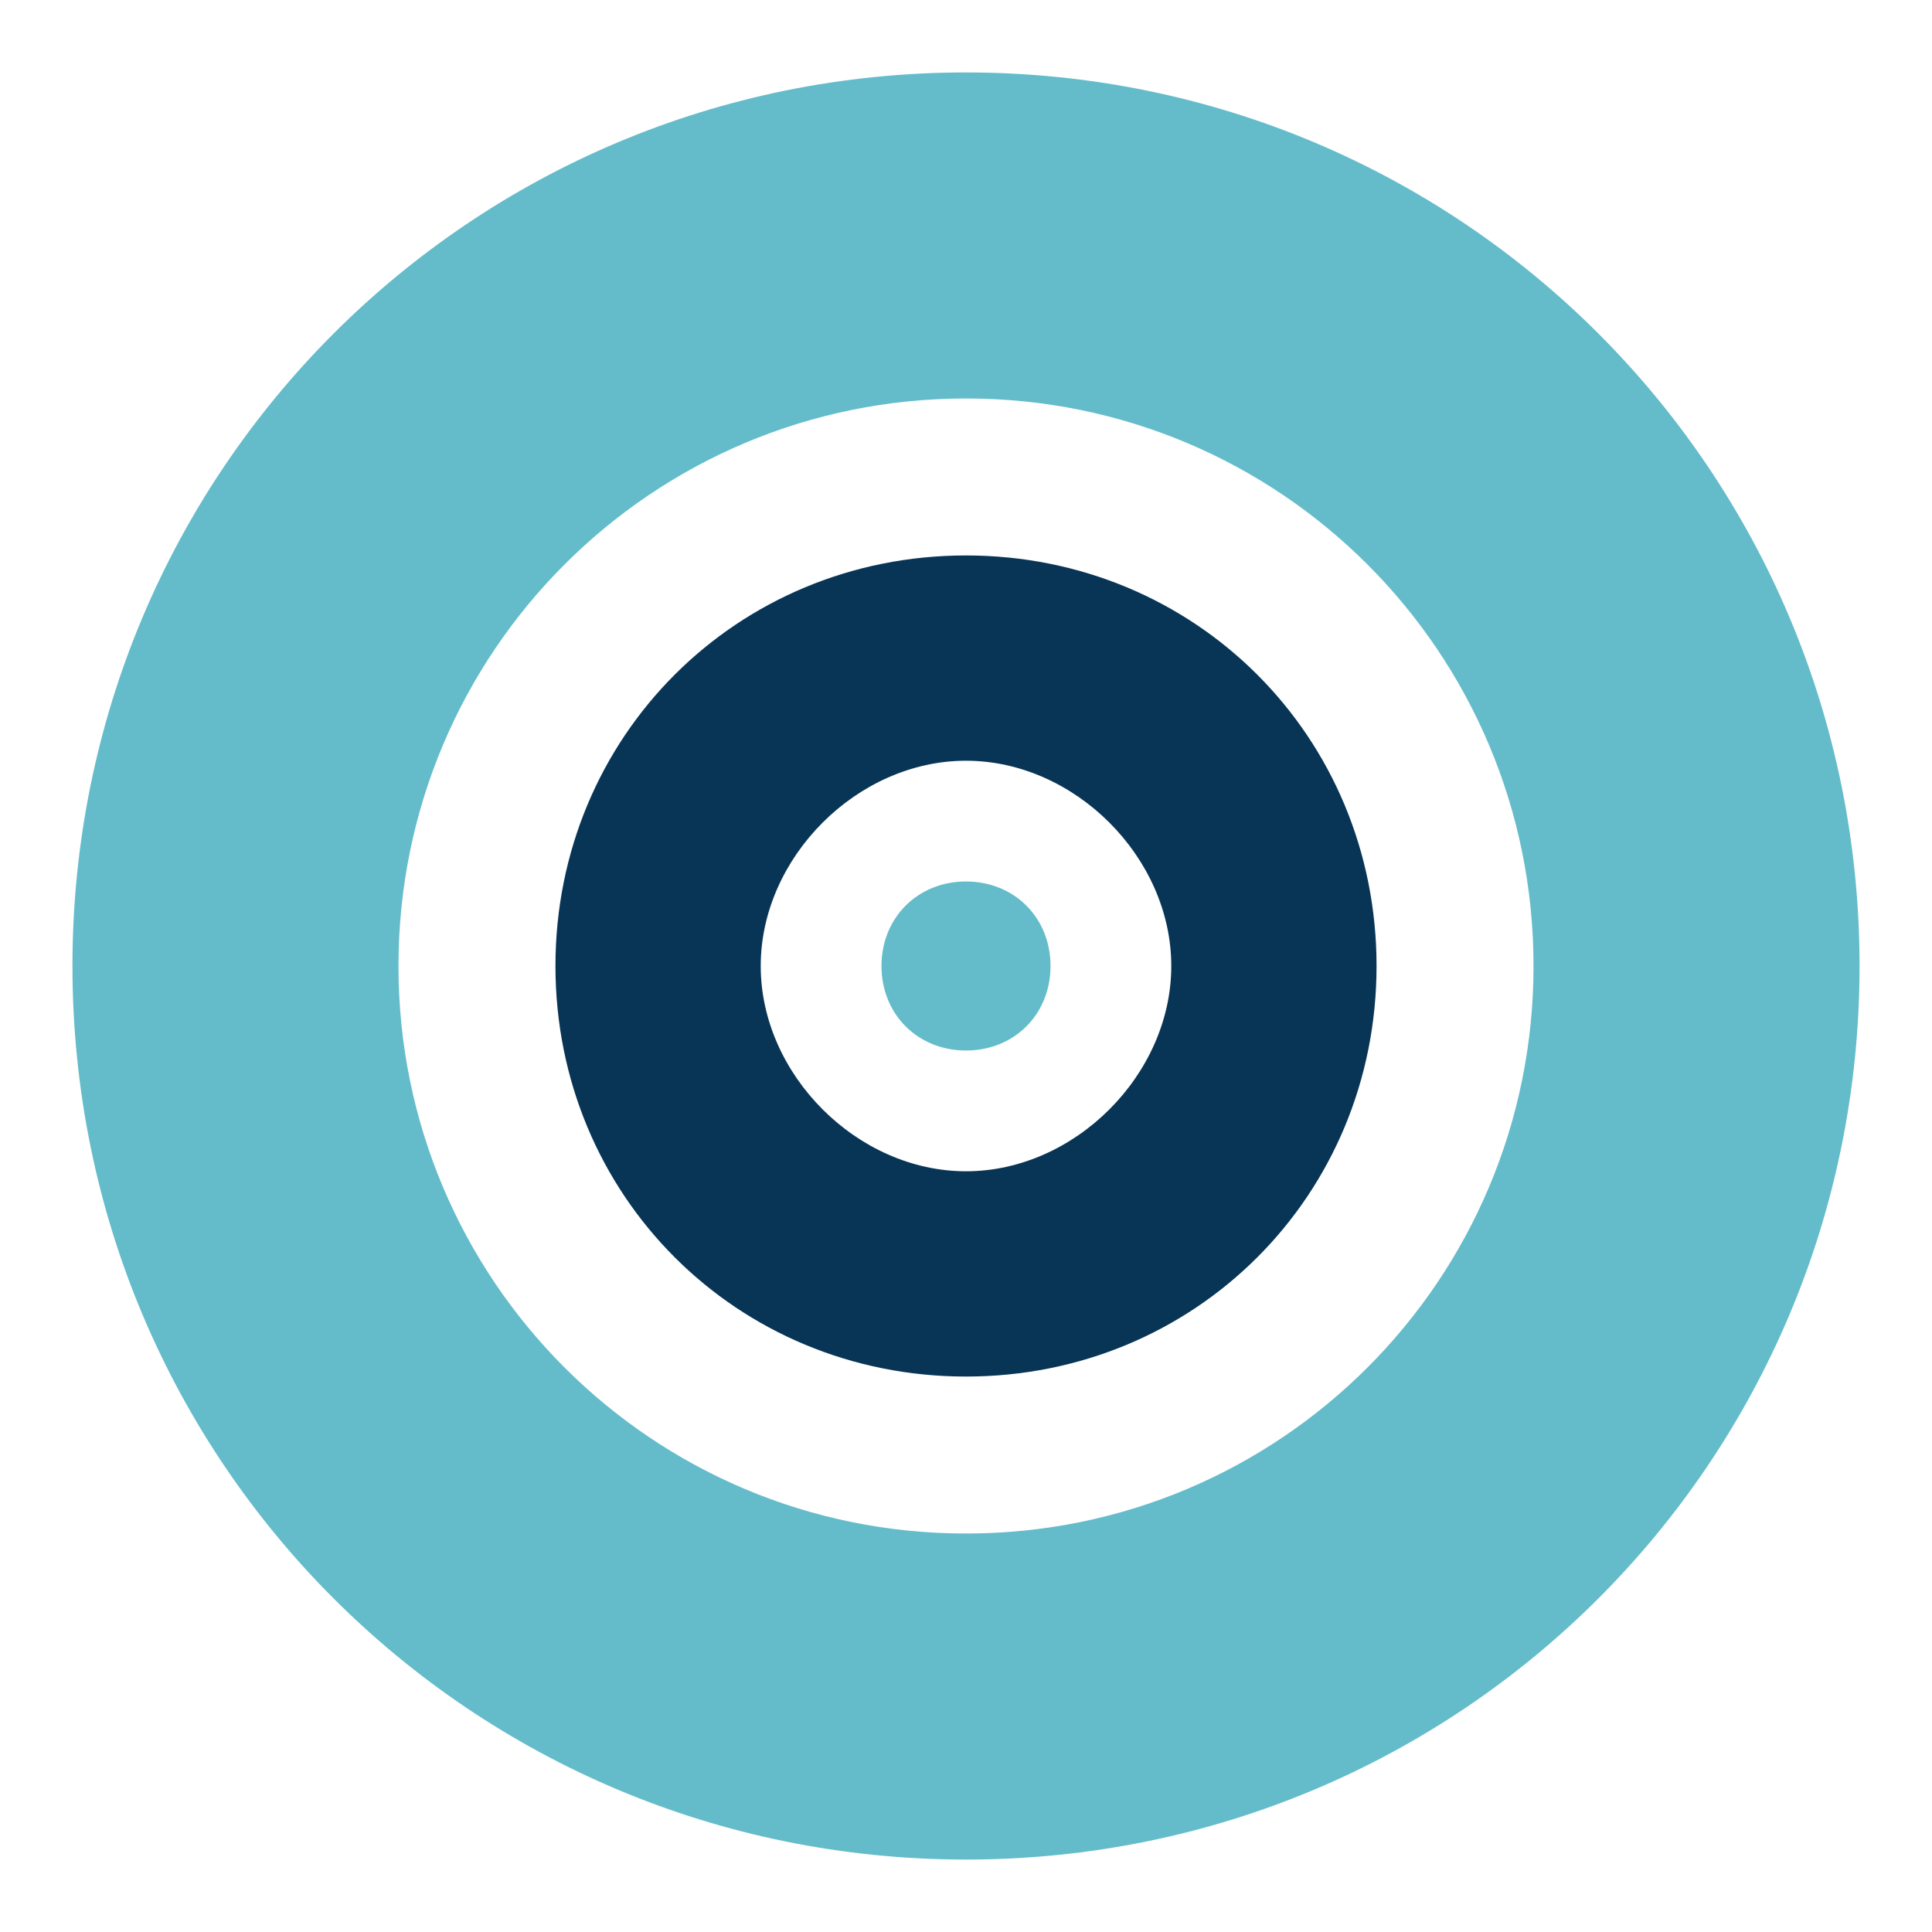
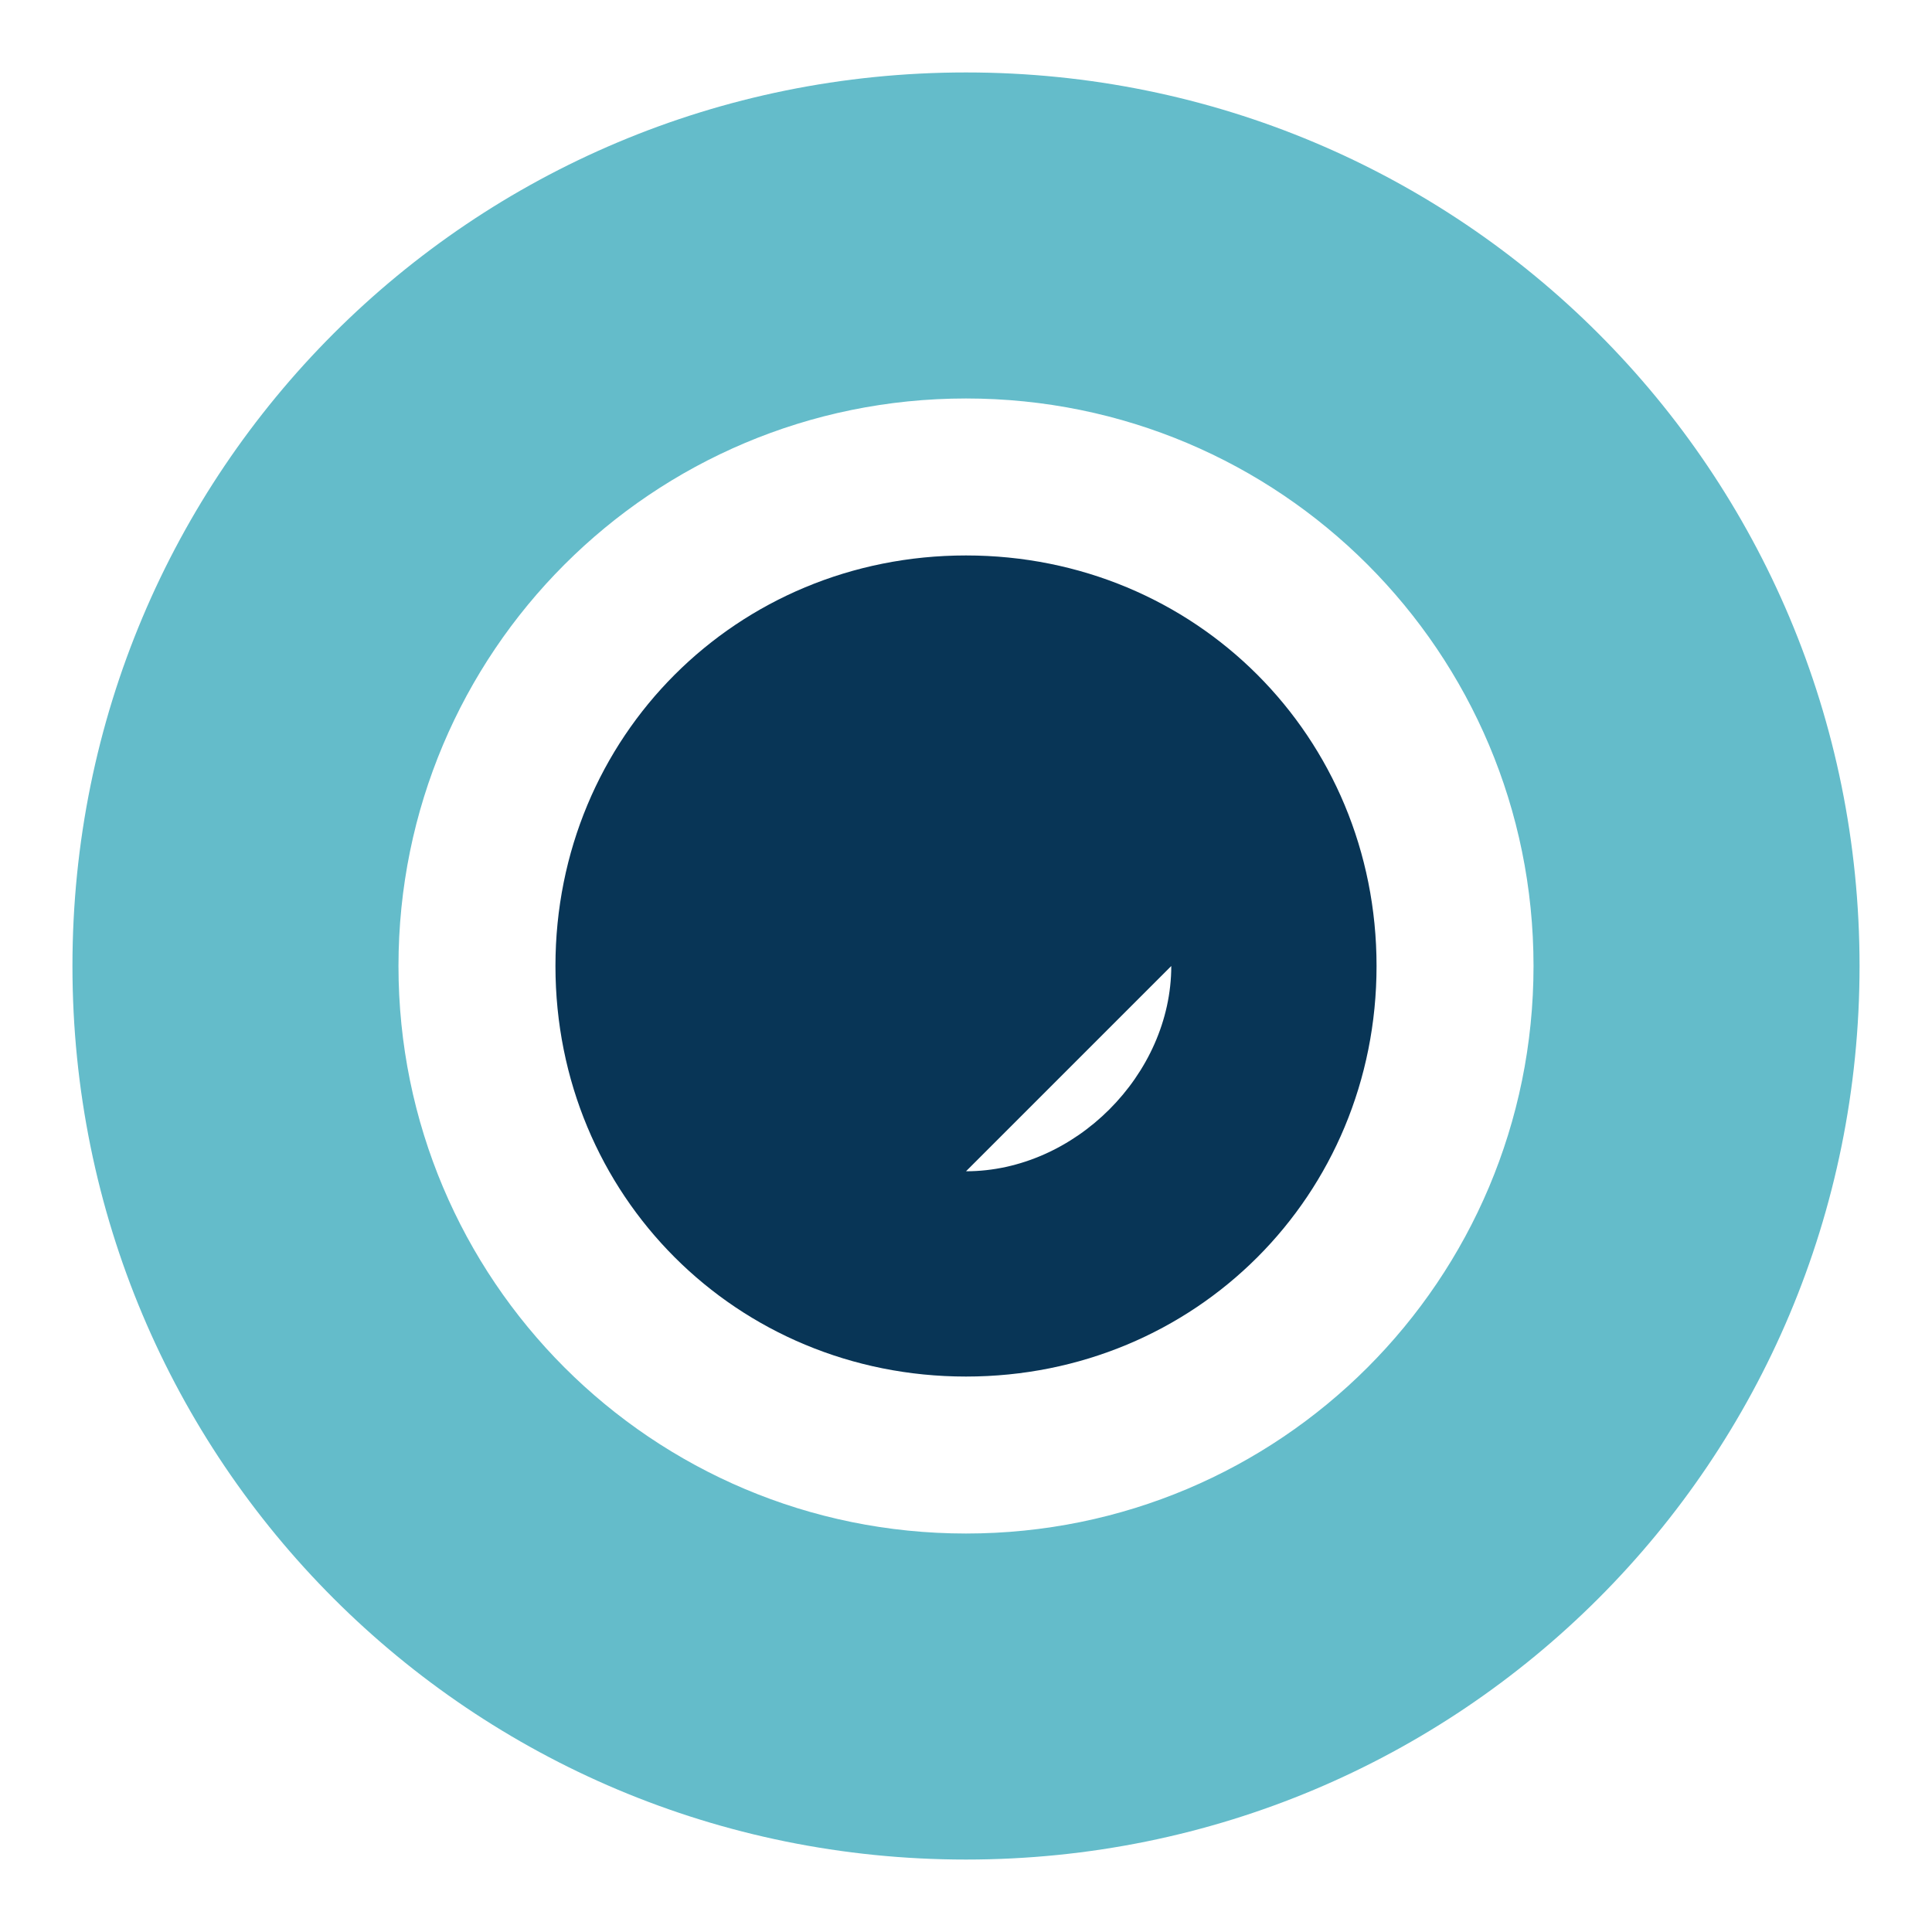
<svg xmlns="http://www.w3.org/2000/svg" id="Layer_1" version="1.1" viewBox="0 0 16 16">
  <defs>
    <style>
      .st0 {
        fill: #083556;
      }

      .st1 {
        fill: #64bcca;
      }
    </style>
  </defs>
  <path class="st1" d="M12.7,8c0,2.6-2.1,4.7-4.7,4.7s-4.7-2.1-4.7-4.7S5.4,3.3,8,3.3s4.7,2.1,4.7,4.7M15.4,8C15.4,3.9,12.1.6,8,.6S.6,3.9.6,8s3.3,7.4,7.4,7.4,7.4-3.3,7.4-7.4" />
-   <path class="st0" d="M9.7,8c0,.9-.8,1.7-1.7,1.7s-1.7-.8-1.7-1.7.8-1.7,1.7-1.7,1.7.8,1.7,1.7M11.4,8c0-1.9-1.5-3.4-3.4-3.4s-3.4,1.5-3.4,3.4,1.5,3.4,3.4,3.4,3.4-1.5,3.4-3.4" />
-   <path class="st1" d="M8,8.7c.4,0,.7-.3.7-.7s-.3-.7-.7-.7-.7.3-.7.7.3.7.7.7" />
+   <path class="st0" d="M9.7,8c0,.9-.8,1.7-1.7,1.7M11.4,8c0-1.9-1.5-3.4-3.4-3.4s-3.4,1.5-3.4,3.4,1.5,3.4,3.4,3.4,3.4-1.5,3.4-3.4" />
</svg>